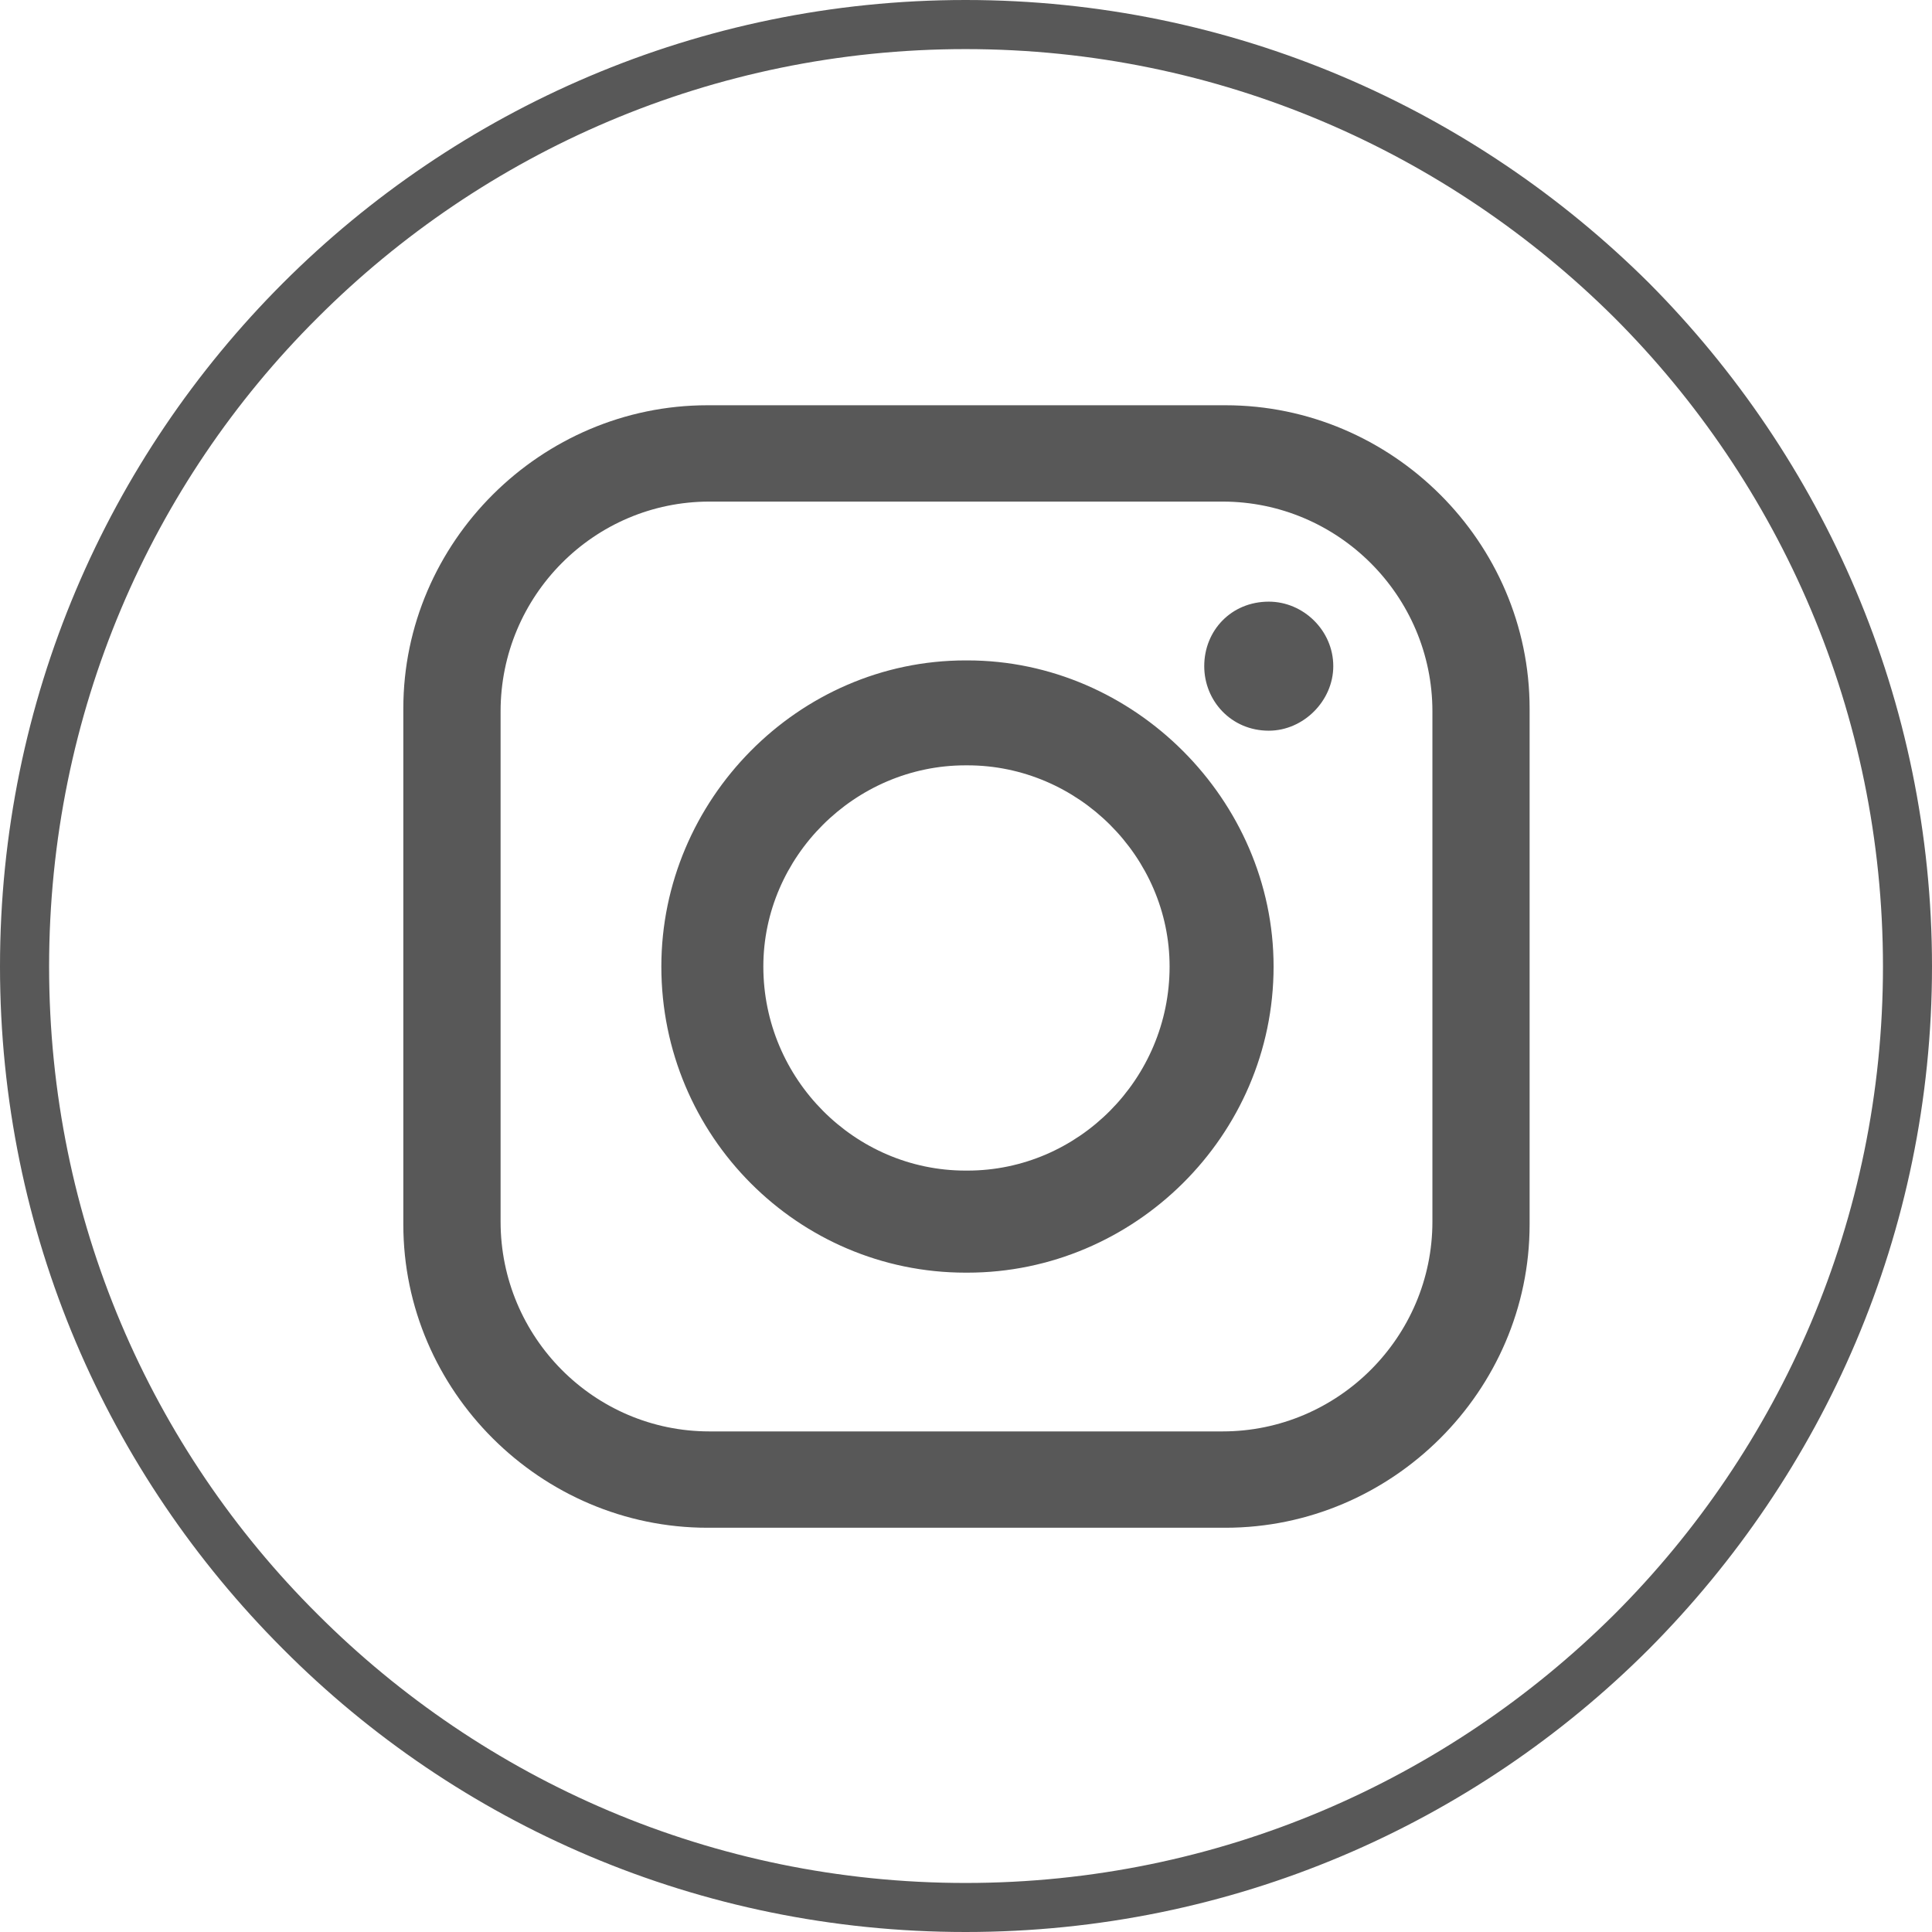
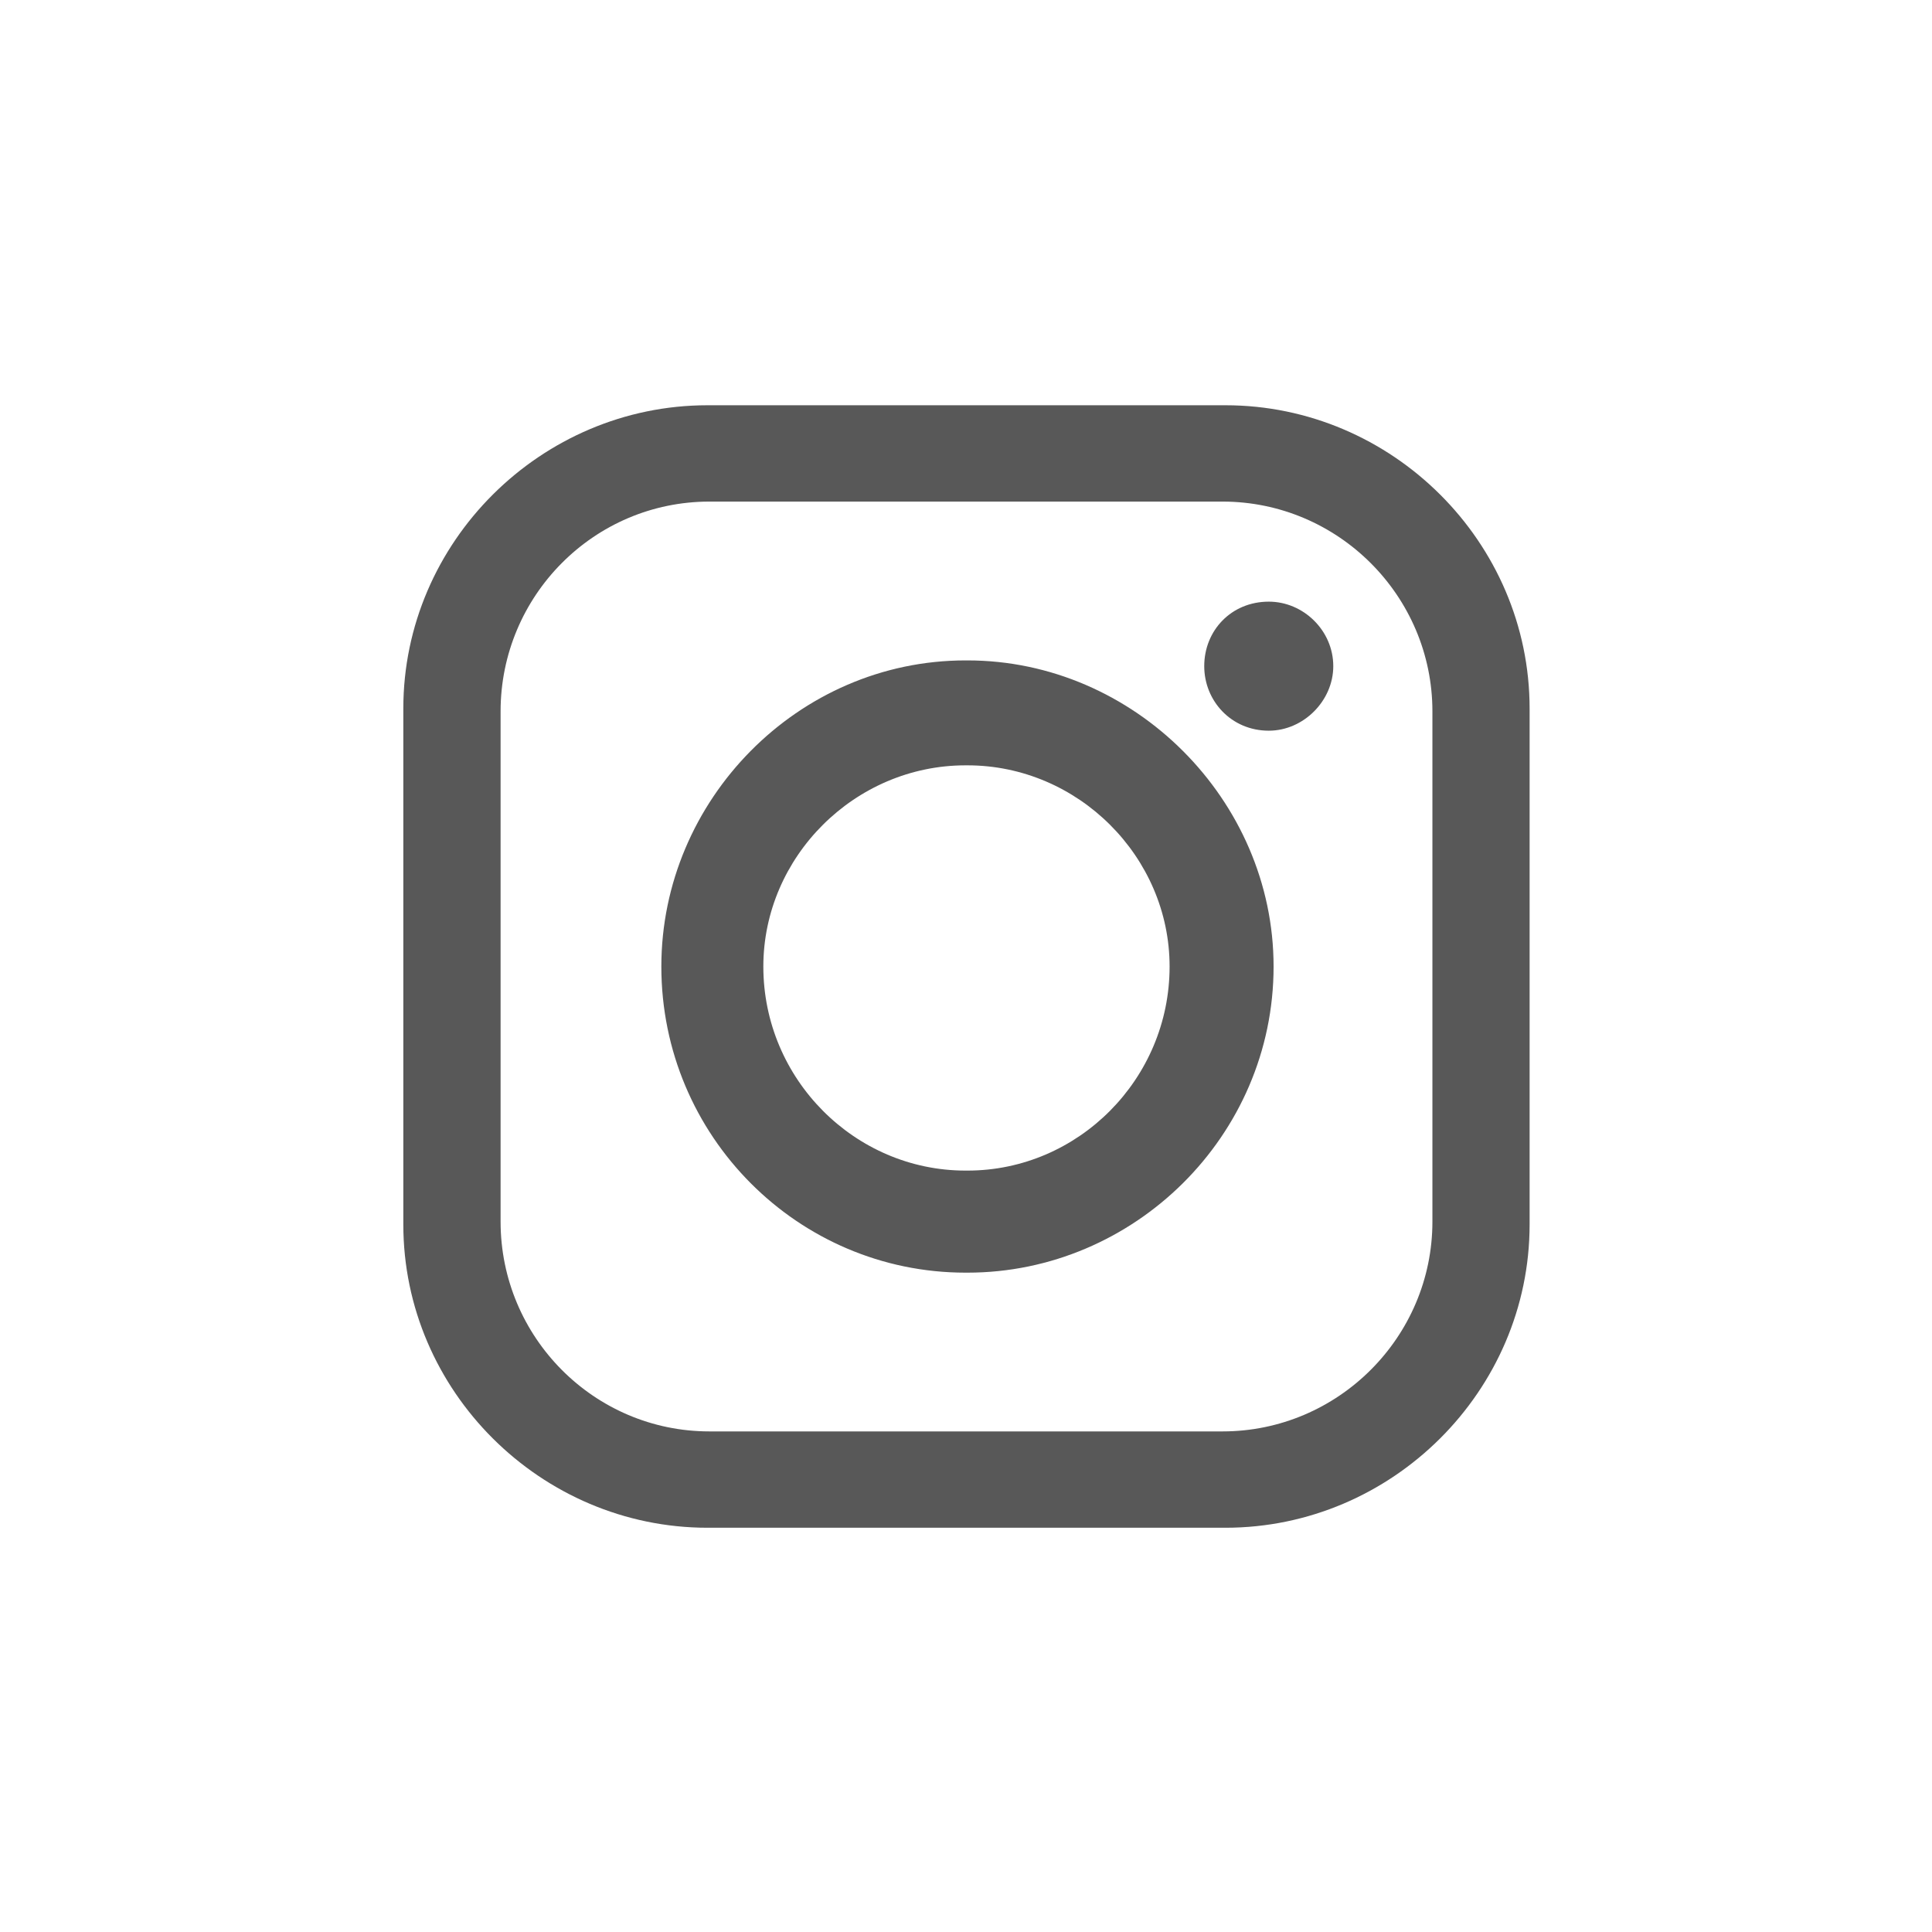
<svg xmlns="http://www.w3.org/2000/svg" width="29" height="29" viewBox="0 0 29 29" fill="none">
-   <path d="M14.493 0C18.496 0 22.123 1.633 24.752 4.248C27.367 6.878 29 10.505 29 14.507C29 18.509 27.367 22.122 24.752 24.752C22.122 27.382 18.495 29 14.493 29C10.491 29 6.863 27.381 4.248 24.752C1.618 22.122 0 18.51 0 14.507C0 10.504 1.619 6.877 4.248 4.248C6.863 1.633 10.49 0 14.493 0ZM24.232 4.768C21.732 2.283 18.293 0.737 14.493 0.737C10.693 0.737 7.254 2.283 4.768 4.768C2.269 7.254 0.737 10.707 0.737 14.508C0.737 18.308 2.269 21.747 4.768 24.232C7.254 26.718 10.693 28.264 14.493 28.264C18.293 28.264 21.732 26.718 24.232 24.232C26.718 21.747 28.264 18.308 28.264 14.508C28.264 10.707 26.718 7.254 24.232 4.768Z" fill="#585858" />
  <path fill-rule="evenodd" clip-rule="evenodd" d="M10.649 7.529H18.351C20.085 7.529 21.501 8.945 21.501 10.678V18.337C21.501 20.07 20.085 21.486 18.351 21.486H10.649C8.916 21.486 7.514 20.07 7.514 18.337V10.678C7.514 8.945 8.915 7.529 10.649 7.529ZM14.493 11.488H14.522C16.183 11.488 17.556 12.861 17.556 14.508C17.556 16.198 16.183 17.571 14.522 17.571H14.493C12.831 17.571 11.458 16.198 11.458 14.508C11.458 12.861 12.831 11.488 14.493 11.488ZM14.493 9.913H14.522C17.022 9.913 19.117 12.008 19.117 14.508C19.117 17.051 17.022 19.103 14.522 19.103H14.493C11.979 19.103 9.927 17.051 9.927 14.508C9.927 12.008 11.979 9.913 14.493 9.913ZM19.045 9.031C19.565 9.031 20.013 9.465 20.013 9.999C20.013 10.52 19.565 10.968 19.045 10.968C18.481 10.968 18.076 10.52 18.076 9.999C18.076 9.465 18.481 9.031 19.045 9.031ZM10.62 6.083H18.394C20.895 6.083 22.96 8.135 22.96 10.635V18.38C22.96 20.88 20.894 22.932 18.394 22.932H10.62C8.12 22.932 6.054 20.88 6.054 18.38V10.635C6.054 8.135 8.121 6.083 10.62 6.083Z" fill="#585858" />
</svg>